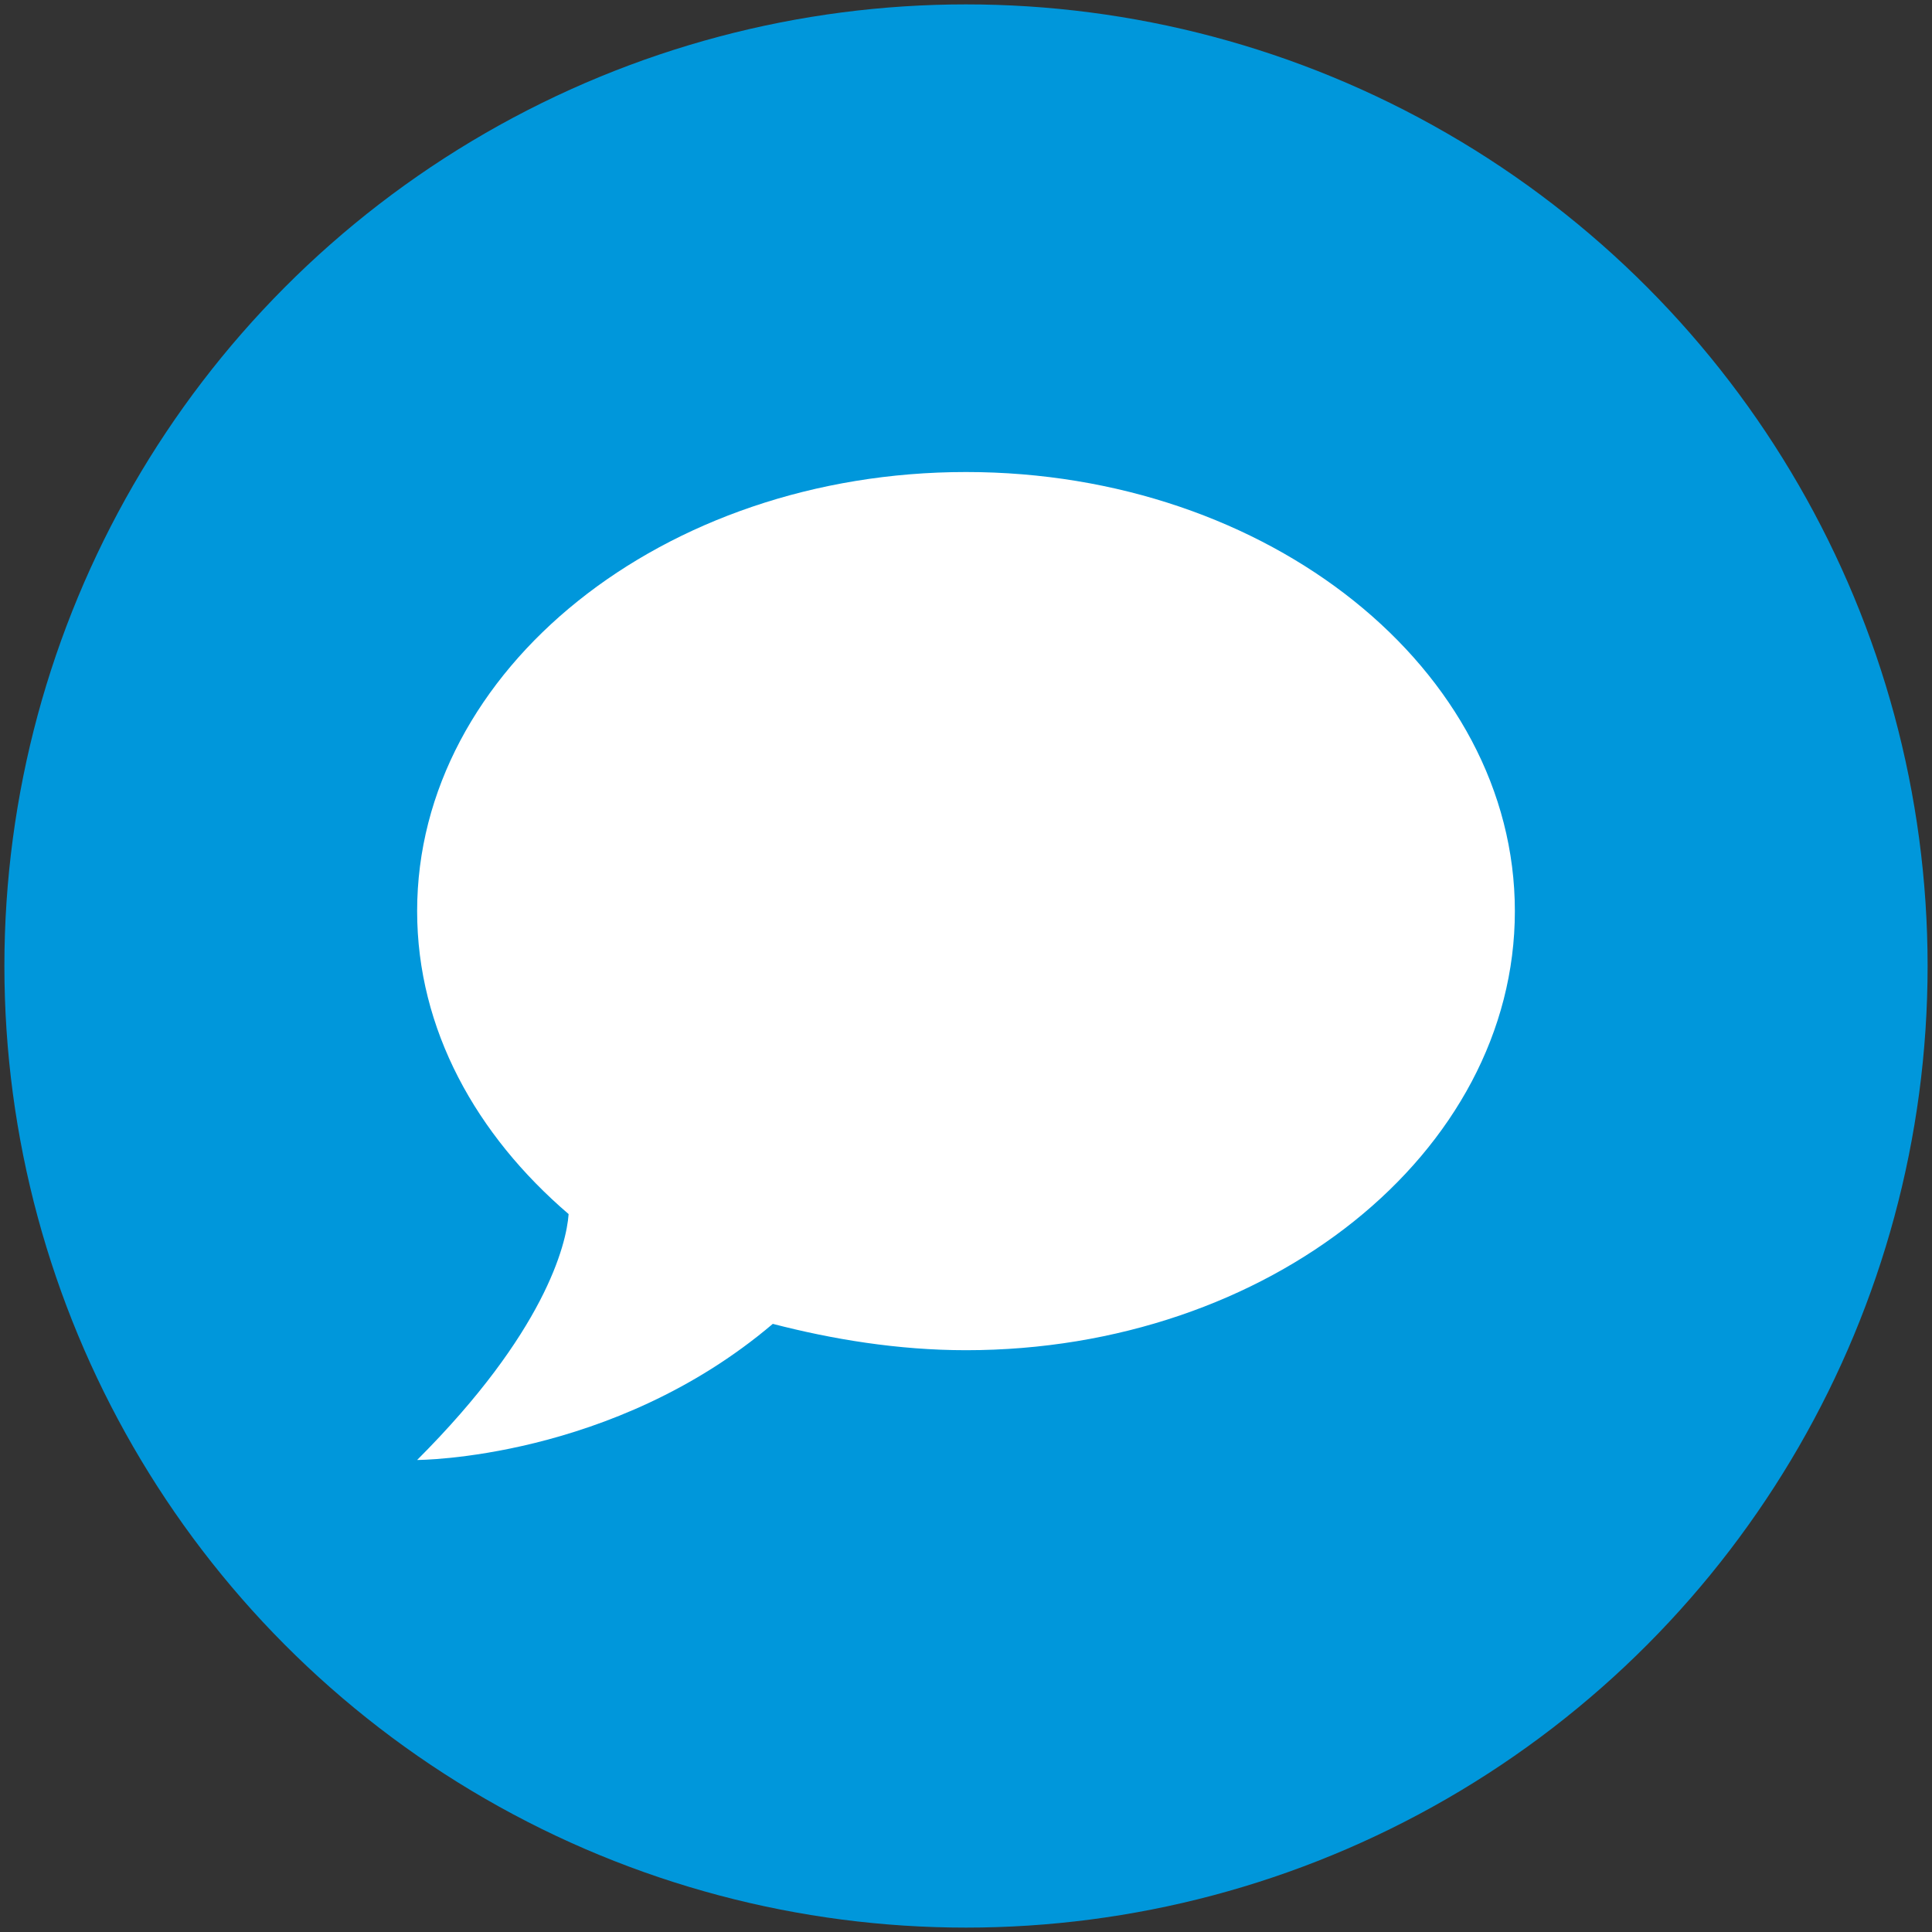
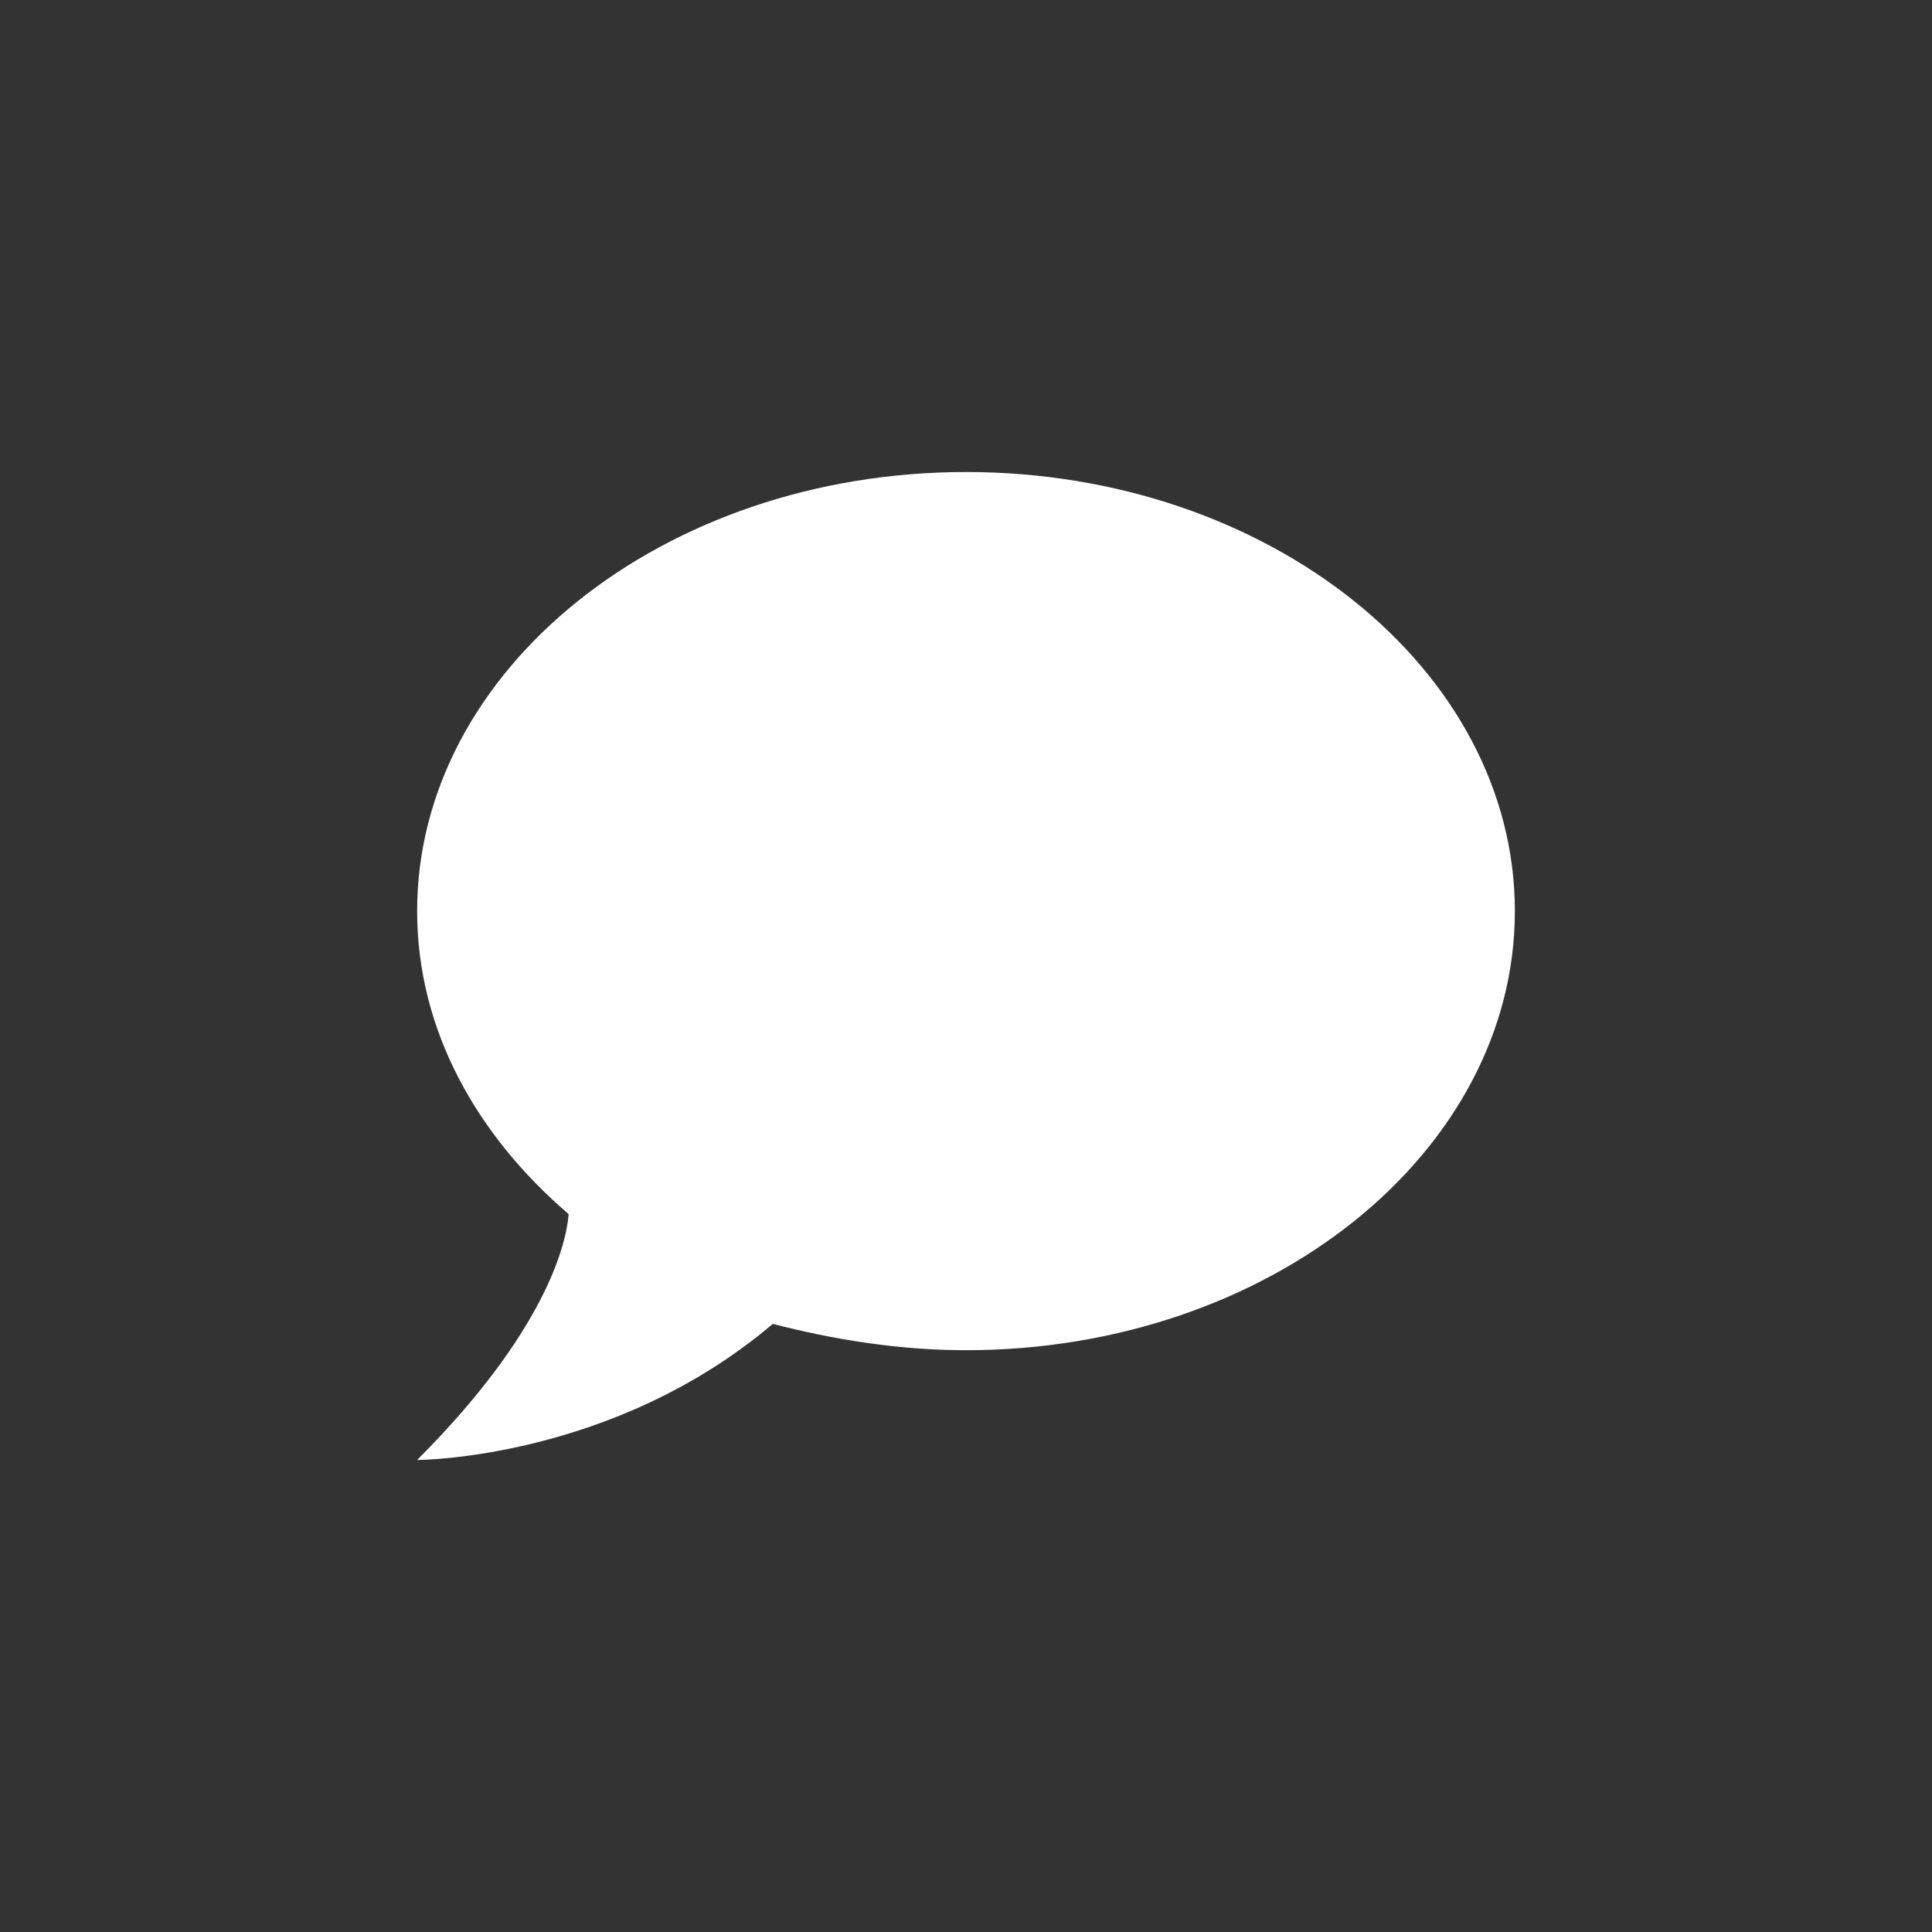
<svg xmlns="http://www.w3.org/2000/svg" version="1.1" id="Layer_1" x="0px" y="0px" viewBox="0 0 88 88" style="enable-background:new 0 0 88 88;" xml:space="preserve">
  <rect x="0" y="0" width="88" height="88" fill="#333333" stroke="none" />
  <style type="text/css">
	.st0{fill:#0097DB;}
	.st1{fill:#FFFFFF;}
</style>
  <g>
-     <circle class="st0" cx="44" cy="44" r="43.8" />
-   </g>
+     </g>
  <path class="st1" d="M44,21.5c13.8,0,25,9,25,20s-11.2,20-25,20c-3.1,0-6.1-0.5-8.8-1.2C27.9,66.5,19,66.5,19,66.5  c5.8-5.8,6.8-9.8,6.9-11.2c-4.2-3.6-6.9-8.4-6.9-13.8C19,30.5,30.2,21.5,44,21.5z" />
</svg>